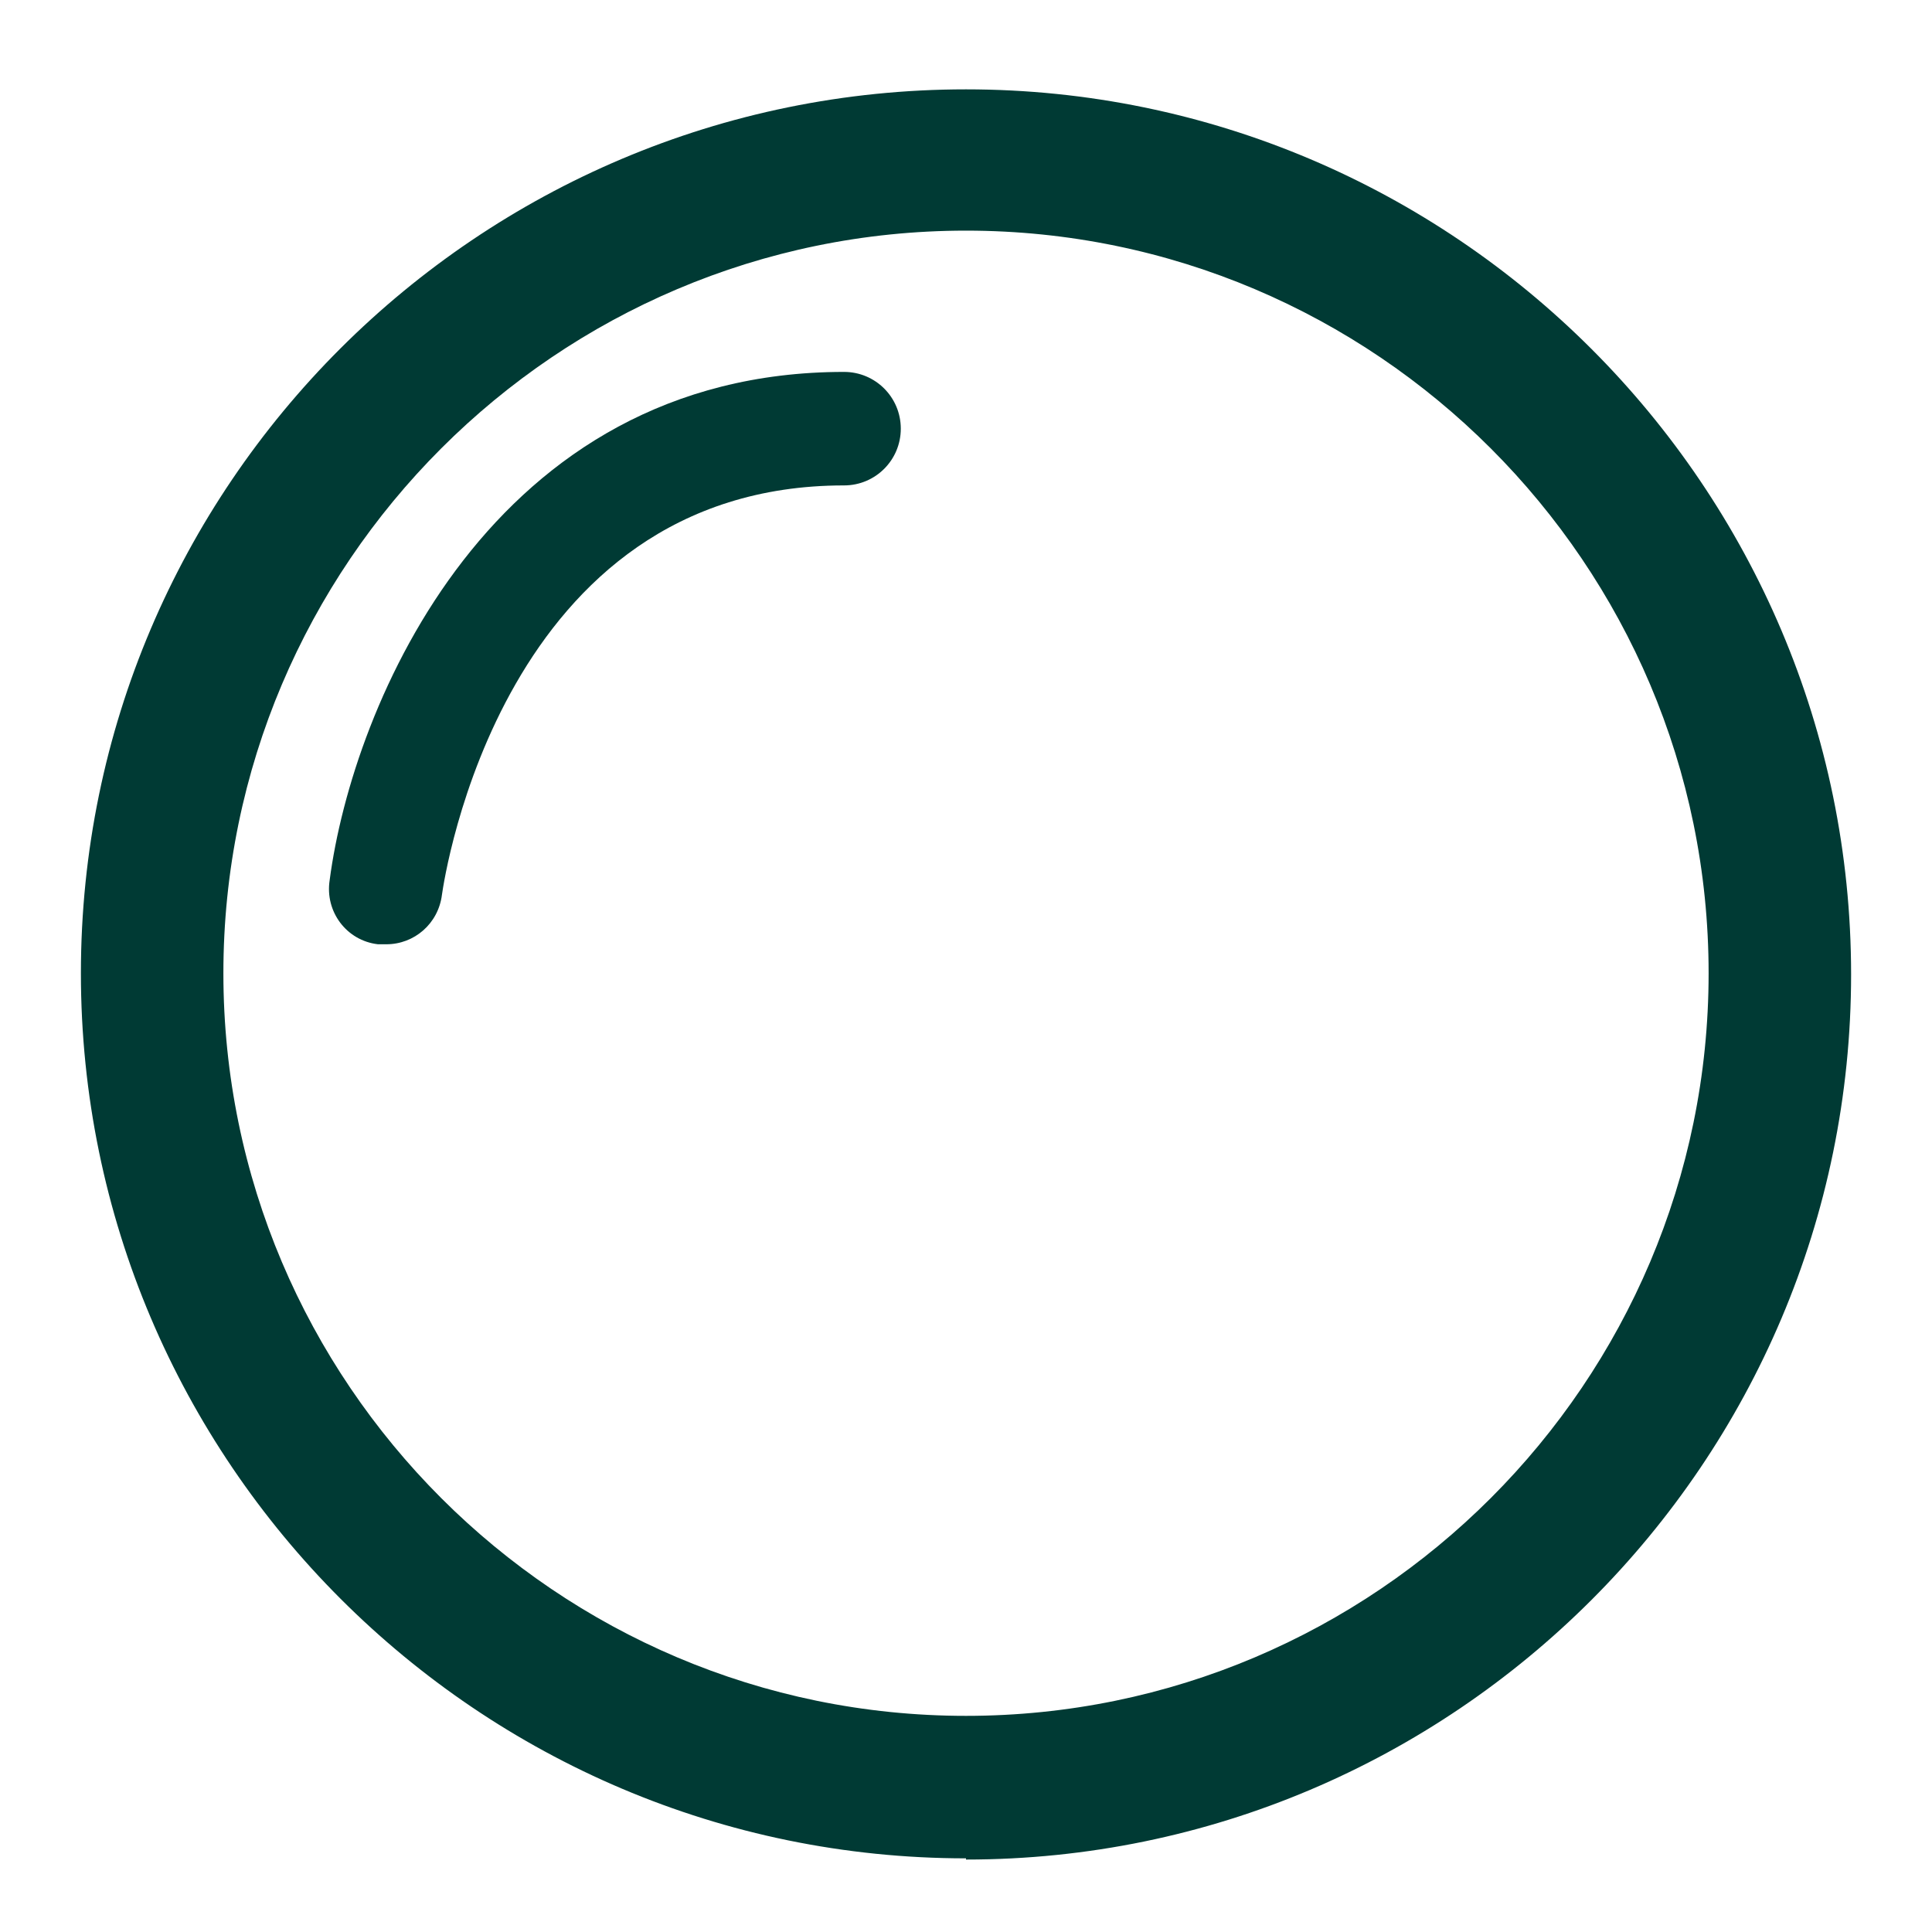
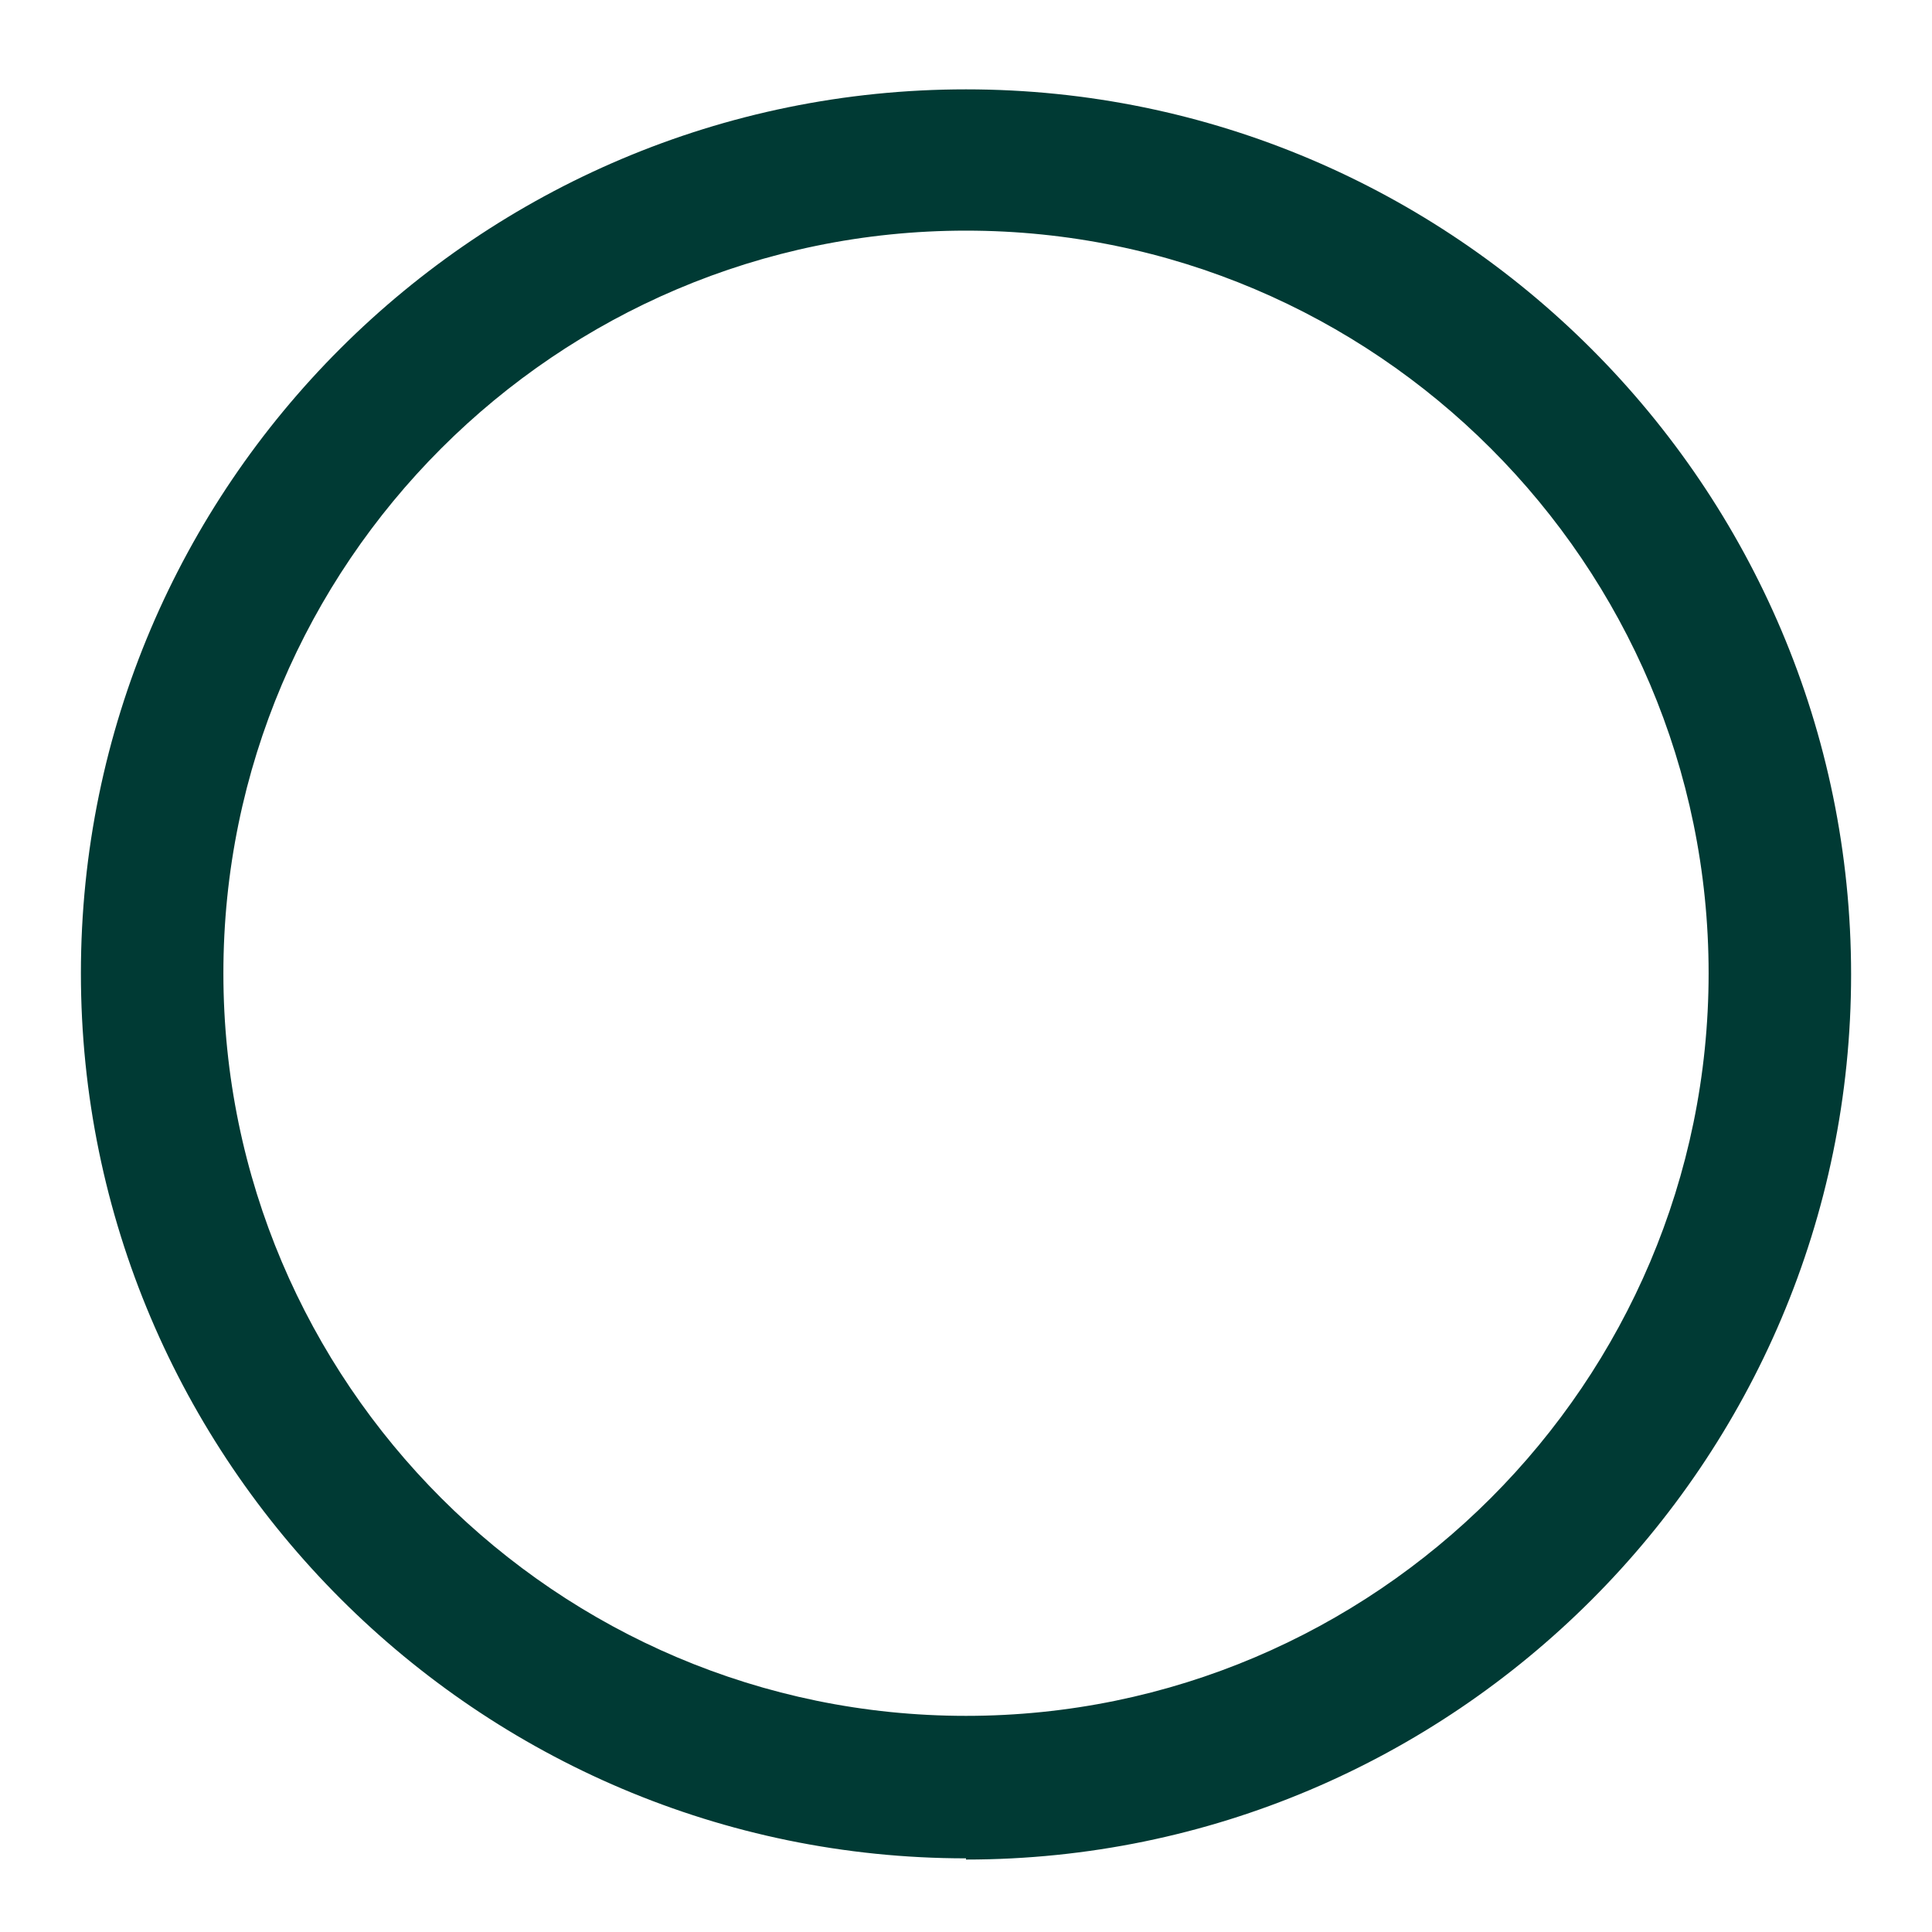
<svg xmlns="http://www.w3.org/2000/svg" id="Layer_1" data-name="Layer 1" width="16" height="16" version="1.1" viewBox="0 0 16 16">
  <defs>
    <style> .cls-1 { fill: #003a34; stroke-width: 0px; } </style>
  </defs>
  <path class="cls-1" d="M8,15.39c-4.04,0-7.33-3.29-7.33-7.33S3.96.74,8,.74s7.33,3.29,7.33,7.33-3.29,7.33-7.33,7.33ZM8,1.91c-3.39,0-6.15,2.76-6.15,6.15s2.76,6.15,6.15,6.15,6.15-2.76,6.15-6.15S11.39,1.91,8,1.91Z" />
-   <path class="cls-1" d="M3.19,7.82s-.04,0-.06,0c-.26-.03-.44-.27-.4-.53.19-1.45,1.34-4.21,4.26-4.21.26,0,.47.21.47.47s-.21.47-.47.47c-2.83,0-3.31,3.25-3.33,3.39-.03.24-.23.41-.46.41Z" />
</svg>